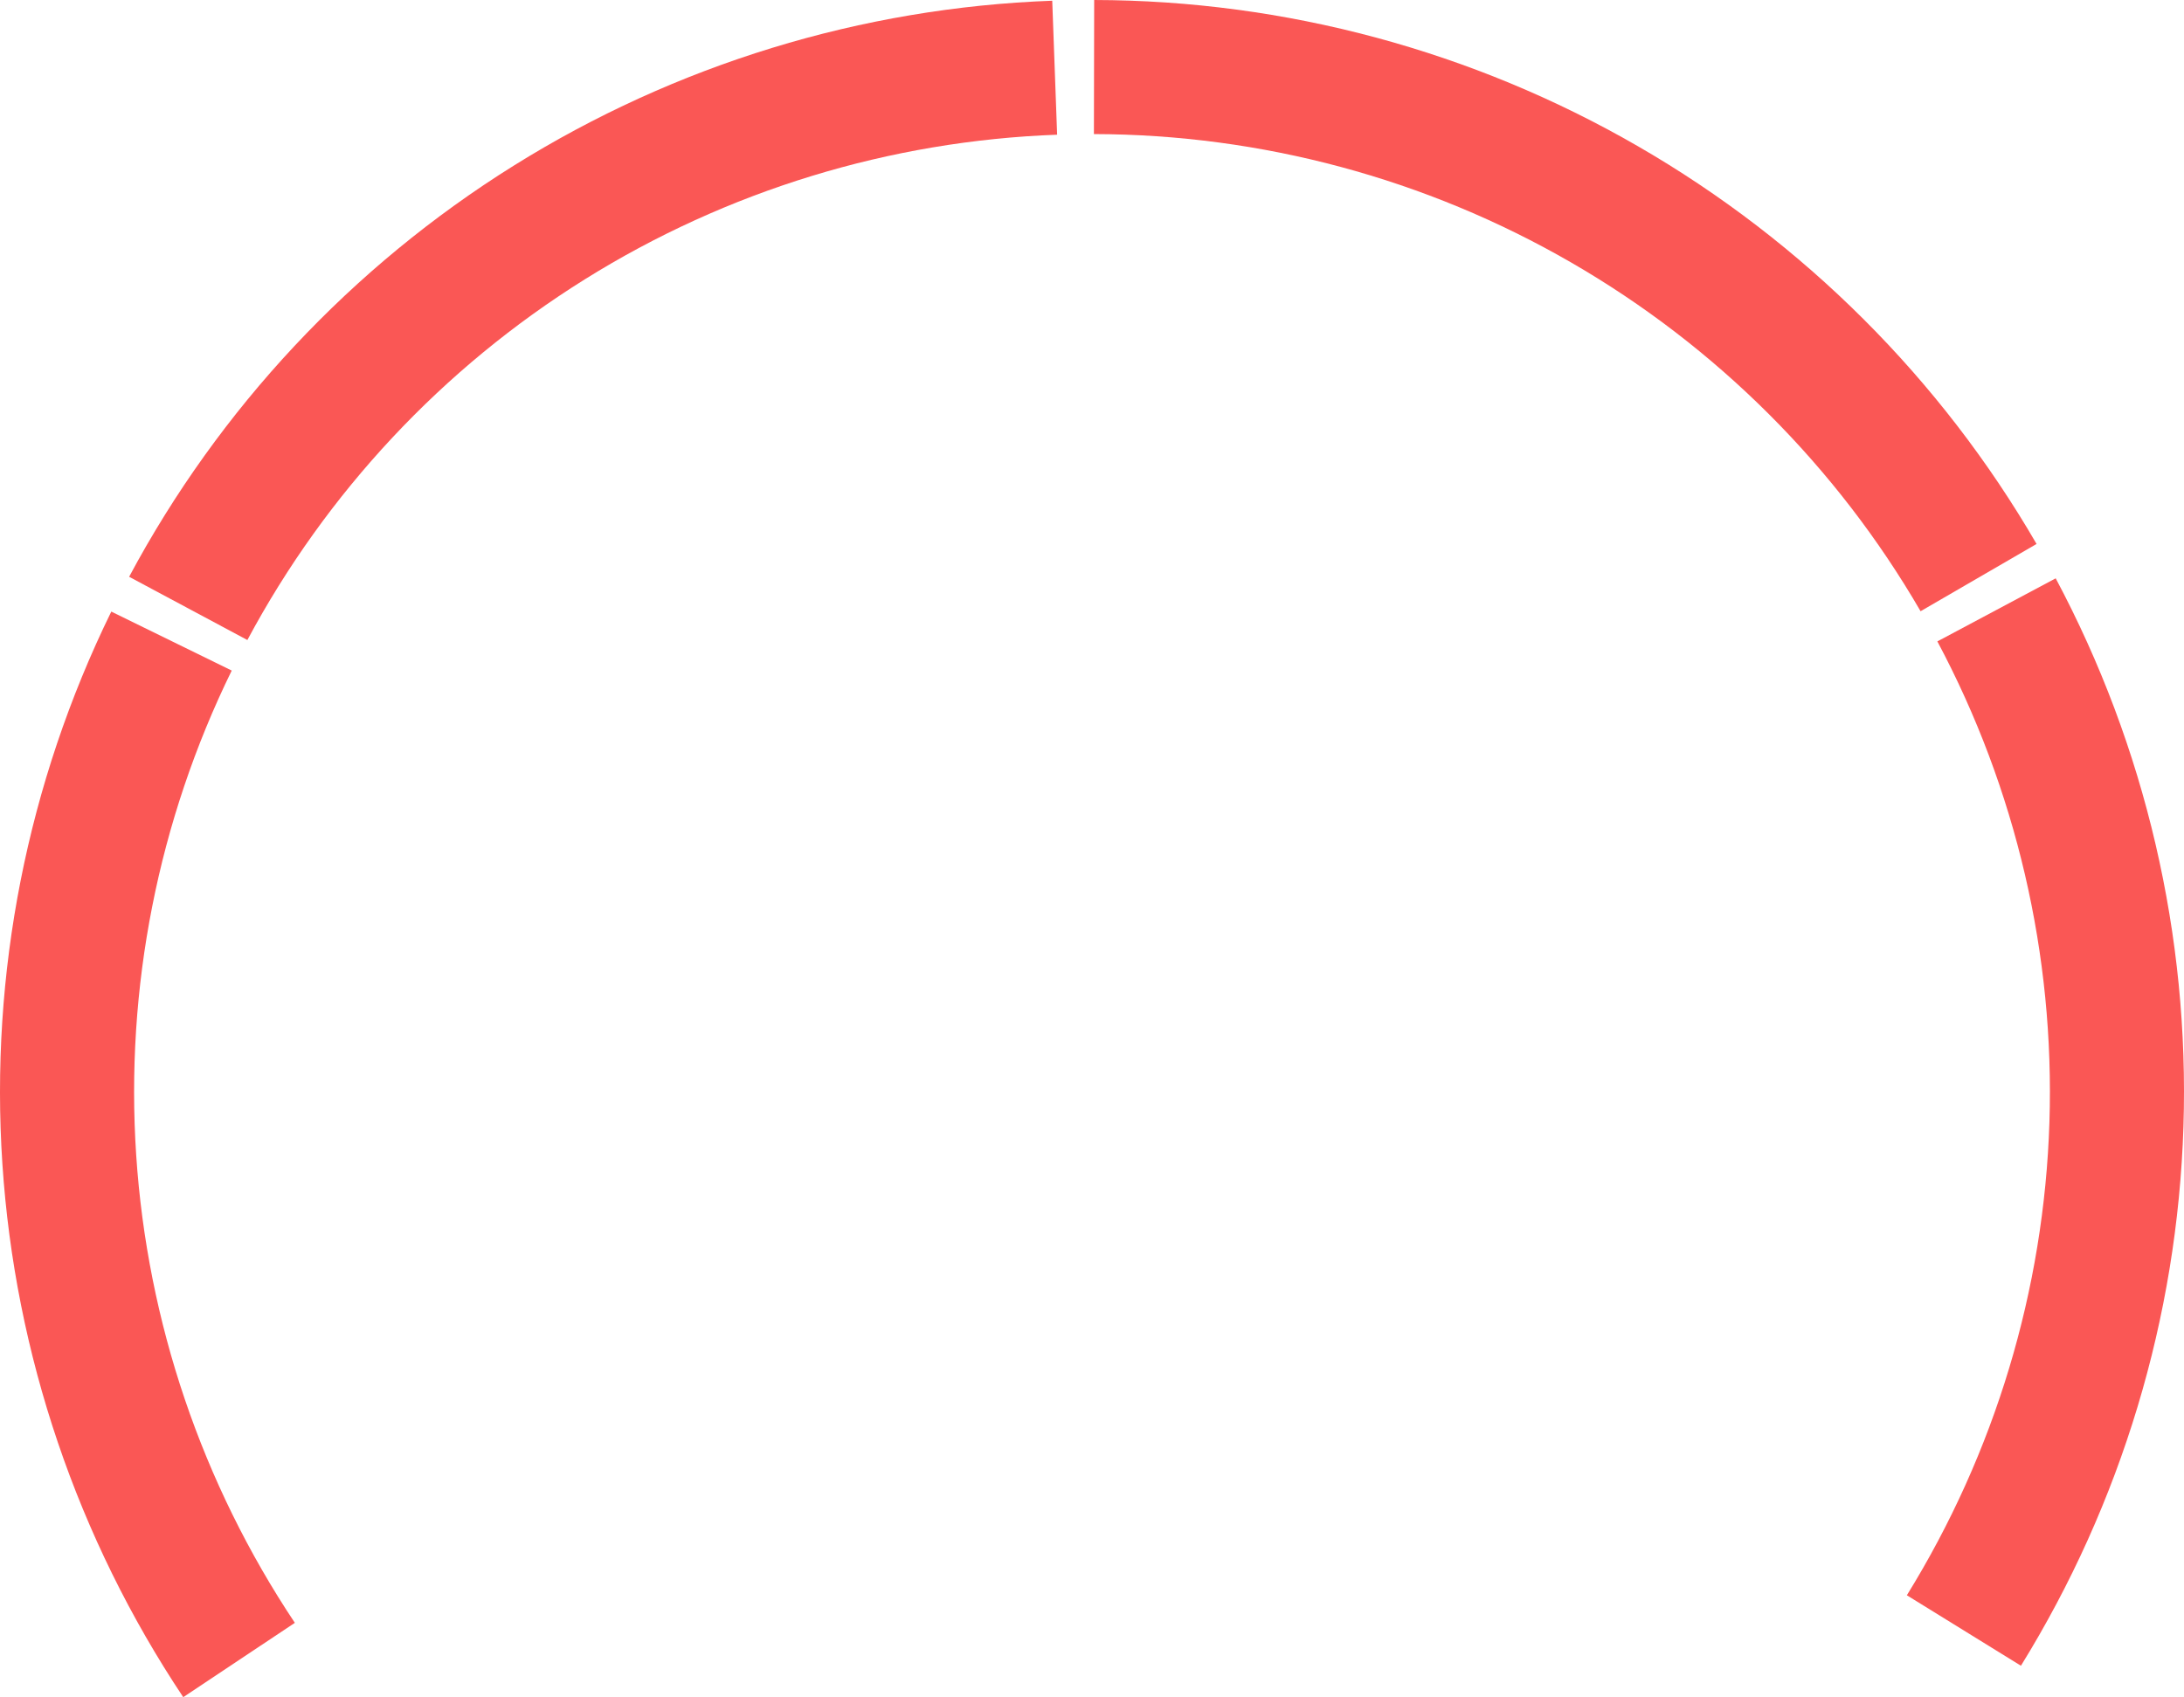
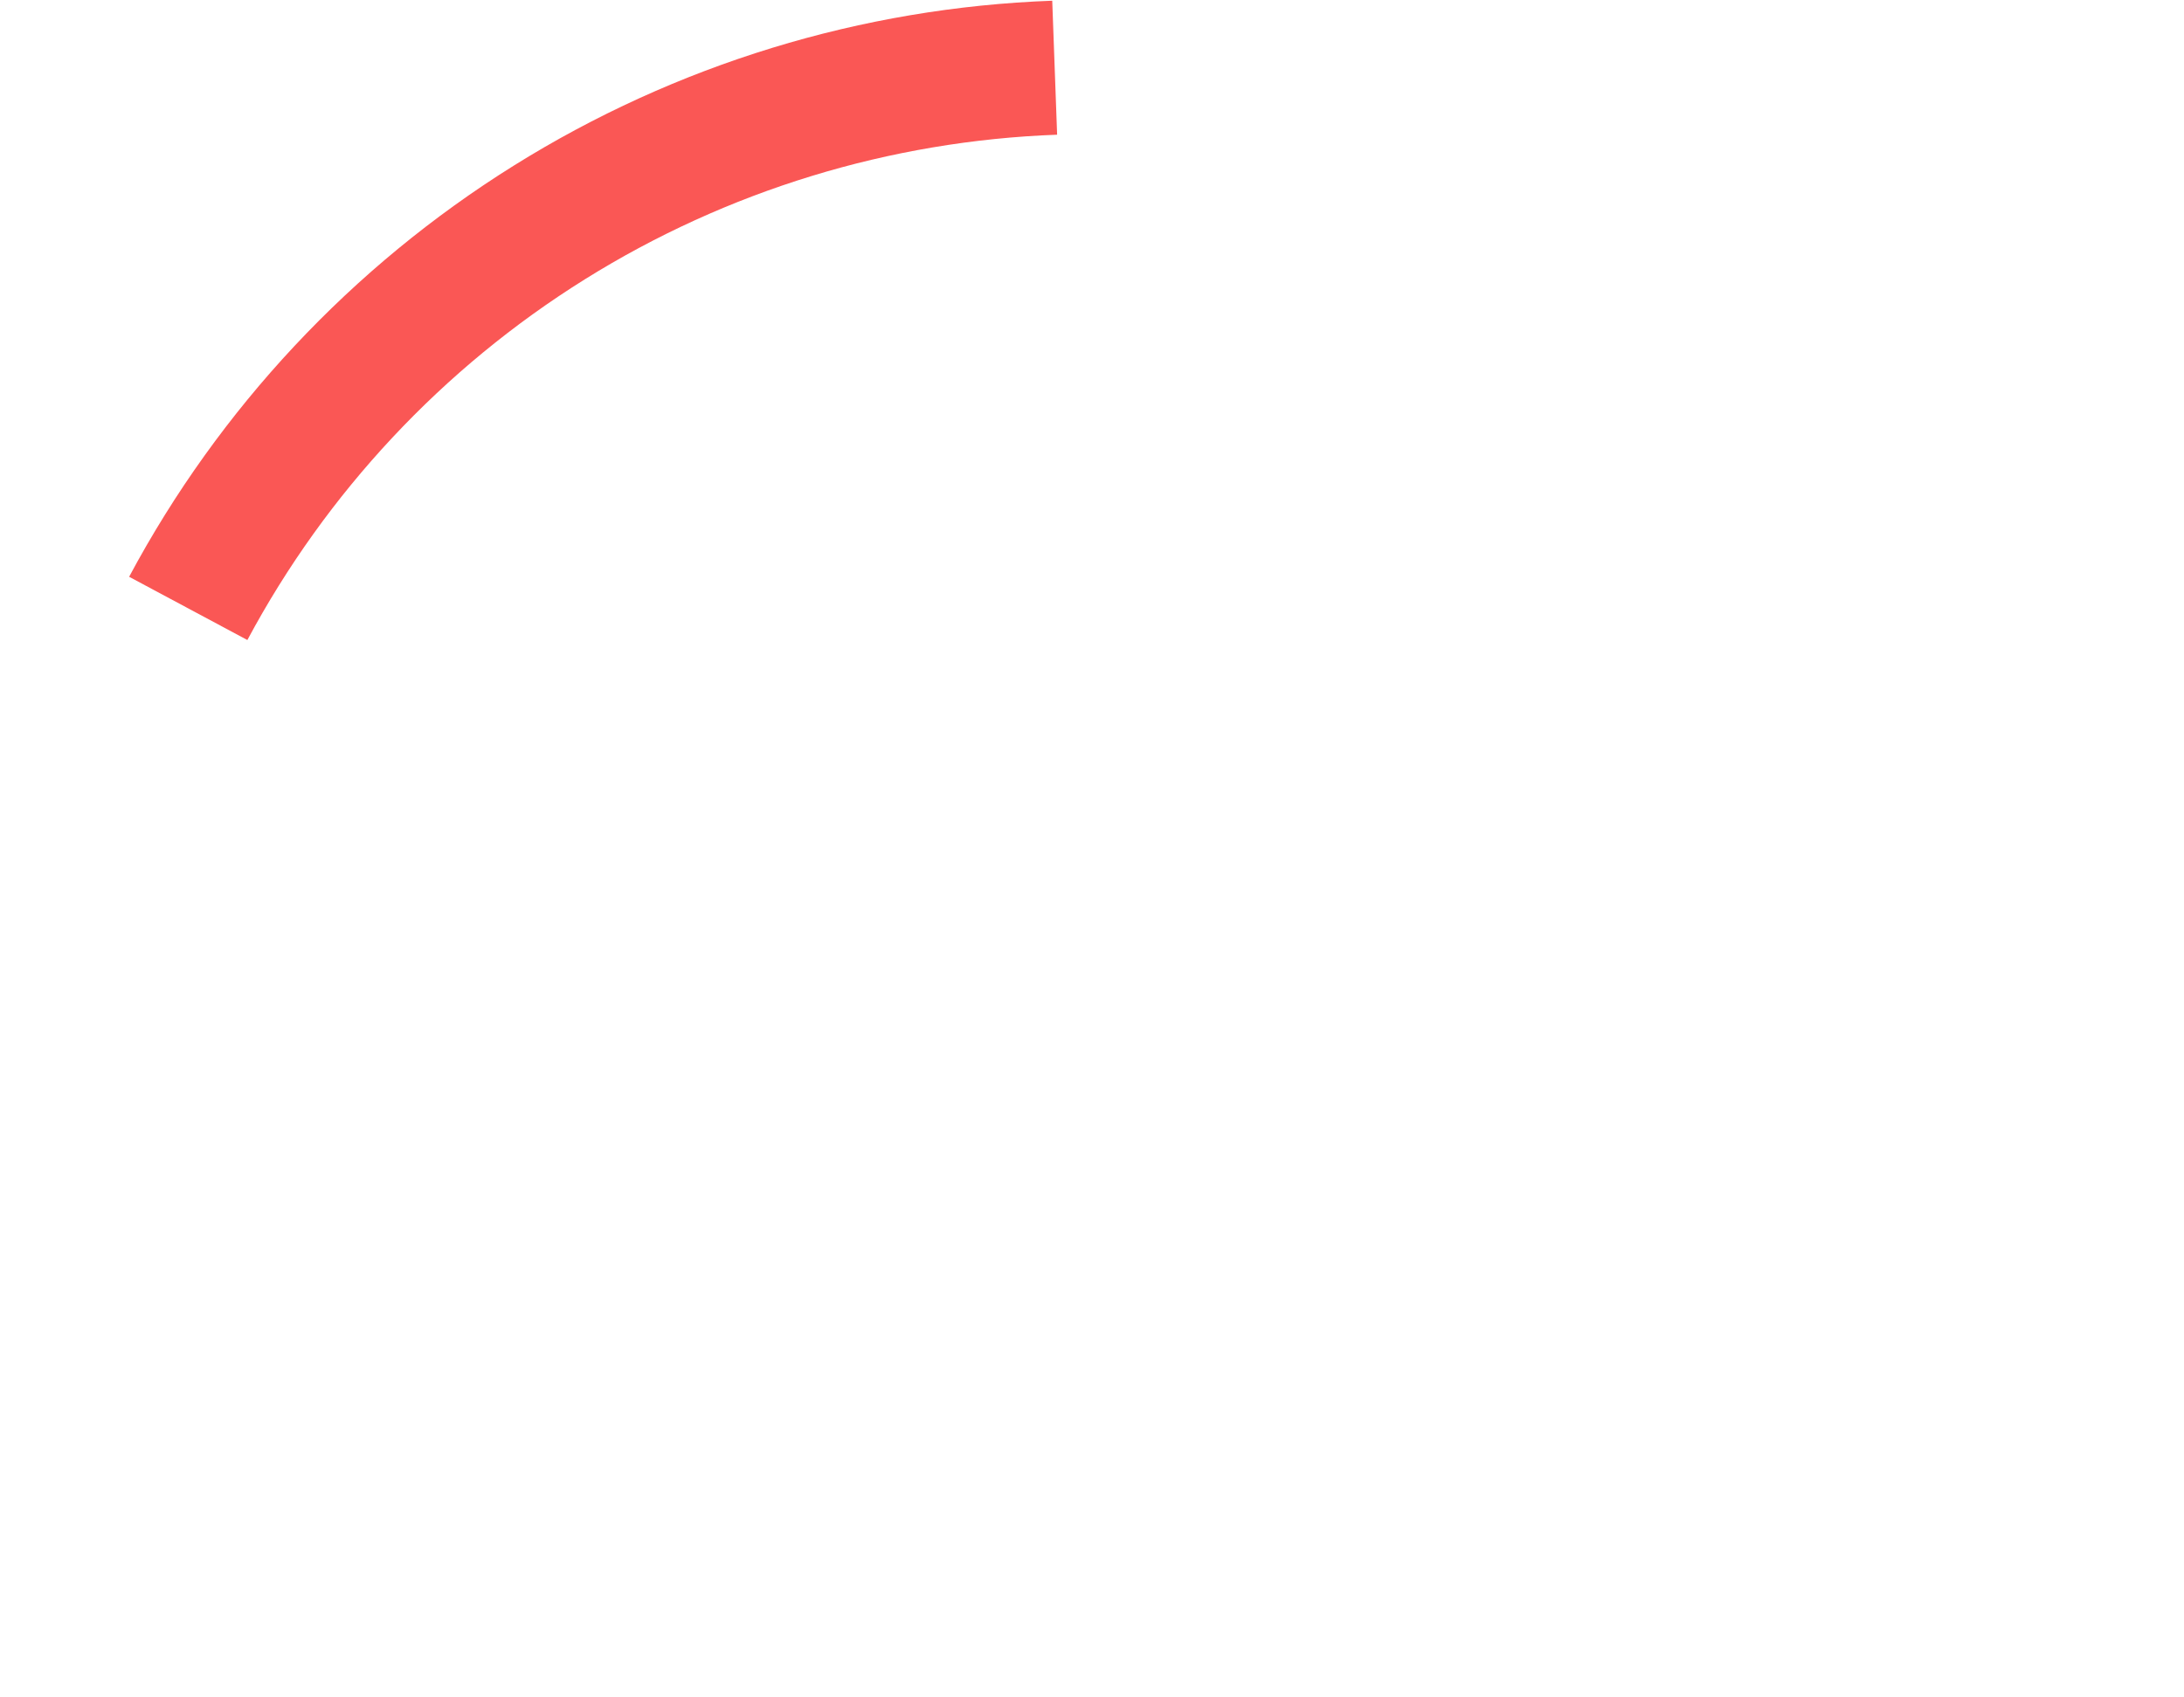
<svg xmlns="http://www.w3.org/2000/svg" width="1338" height="1040" viewBox="0 0 1338 1040" fill="none">
-   <path d="M112.261 1040C47.4 942.649 9.198 829.992 1.464 713.268C-6.27 596.543 16.735 479.83 68.184 374.772L141.965 410.908C96.834 503.065 76.654 605.445 83.439 707.836C90.223 810.226 123.734 909.049 180.629 994.445L112.261 1040Z" fill="#FA5755" />
  <path d="M79.108 353.442C134.286 250.294 215.544 163.417 314.775 101.478C414.007 39.538 527.744 4.702 644.642 0.442L647.633 82.546C545.091 86.283 445.321 116.841 358.275 171.175C271.229 225.508 199.949 301.716 151.547 392.197L79.108 353.442Z" fill="#FA5755" />
-   <path d="M670.336 0C787.31 0.234 902.179 31.135 1003.48 89.623C1104.79 148.11 1188.99 232.139 1247.68 333.327L1176.62 374.552C1125.13 285.79 1051.27 212.08 962.409 160.775C873.544 109.47 772.782 82.363 670.172 82.158L670.336 0Z" fill="#FA5755" />
-   <path d="M1259.4 354.398C1314.41 457.635 1341.4 573.493 1337.66 690.414C1333.92 807.335 1299.59 921.232 1238.1 1020.74L1168.21 977.554C1222.15 890.262 1252.27 790.351 1255.55 687.788C1258.83 585.226 1235.16 483.595 1186.9 393.036L1259.4 354.398Z" fill="#FA5755" />
</svg>